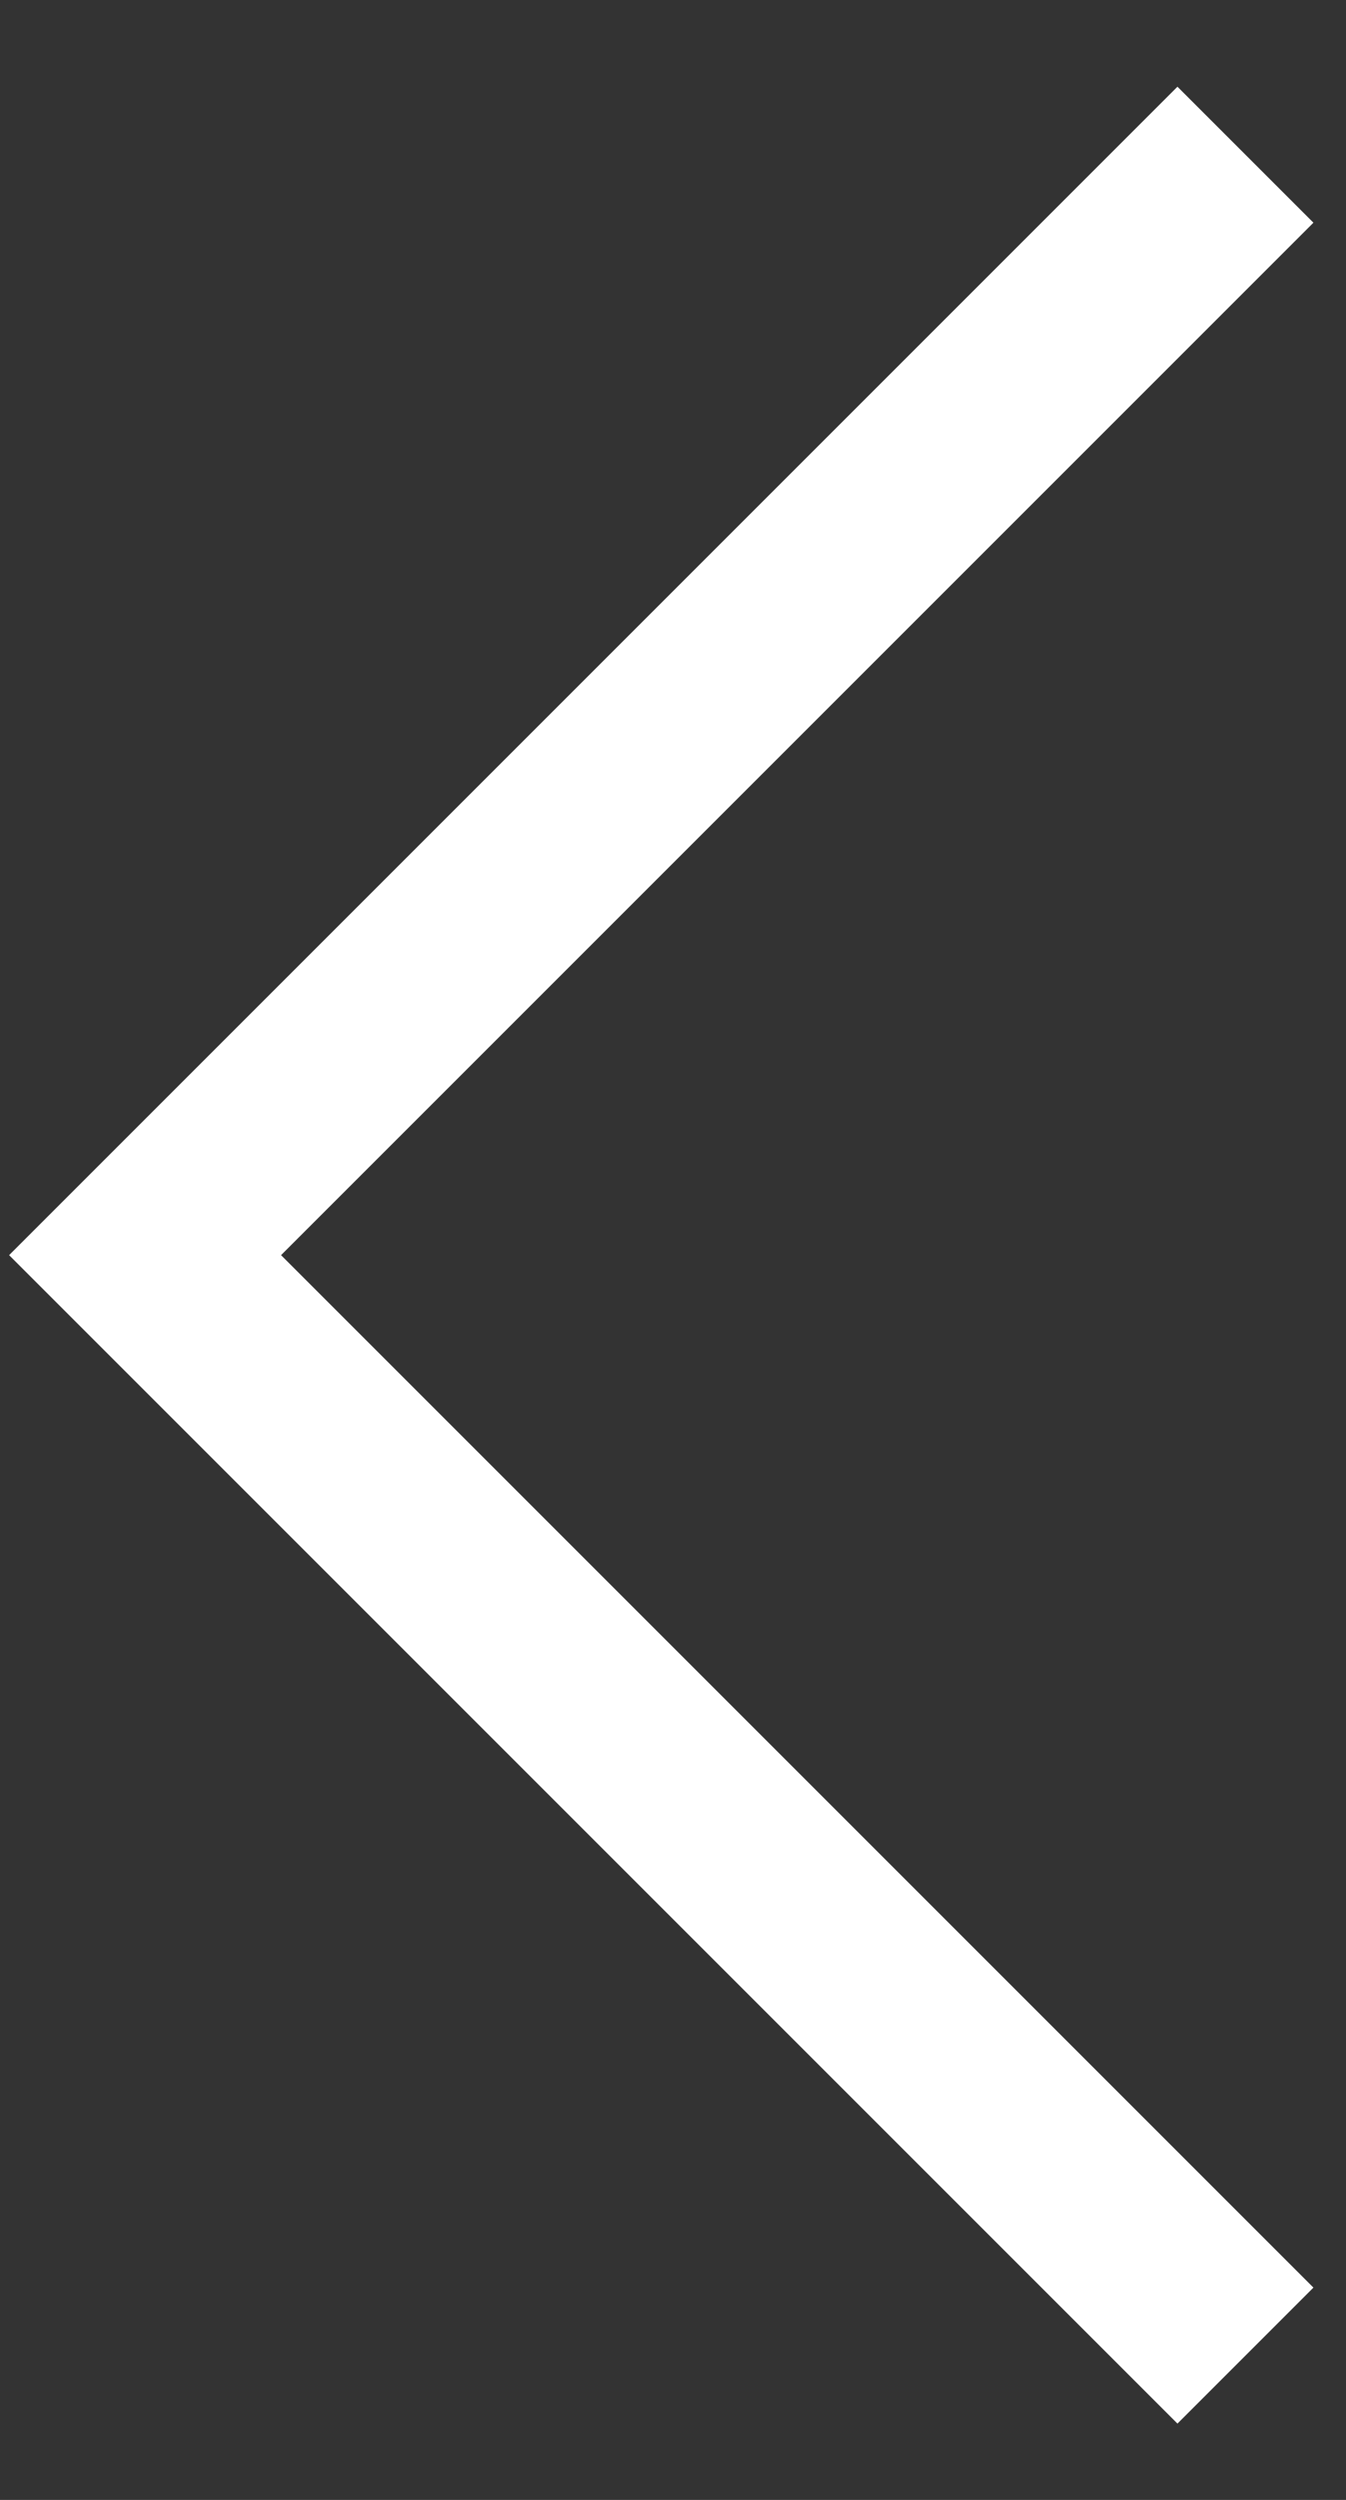
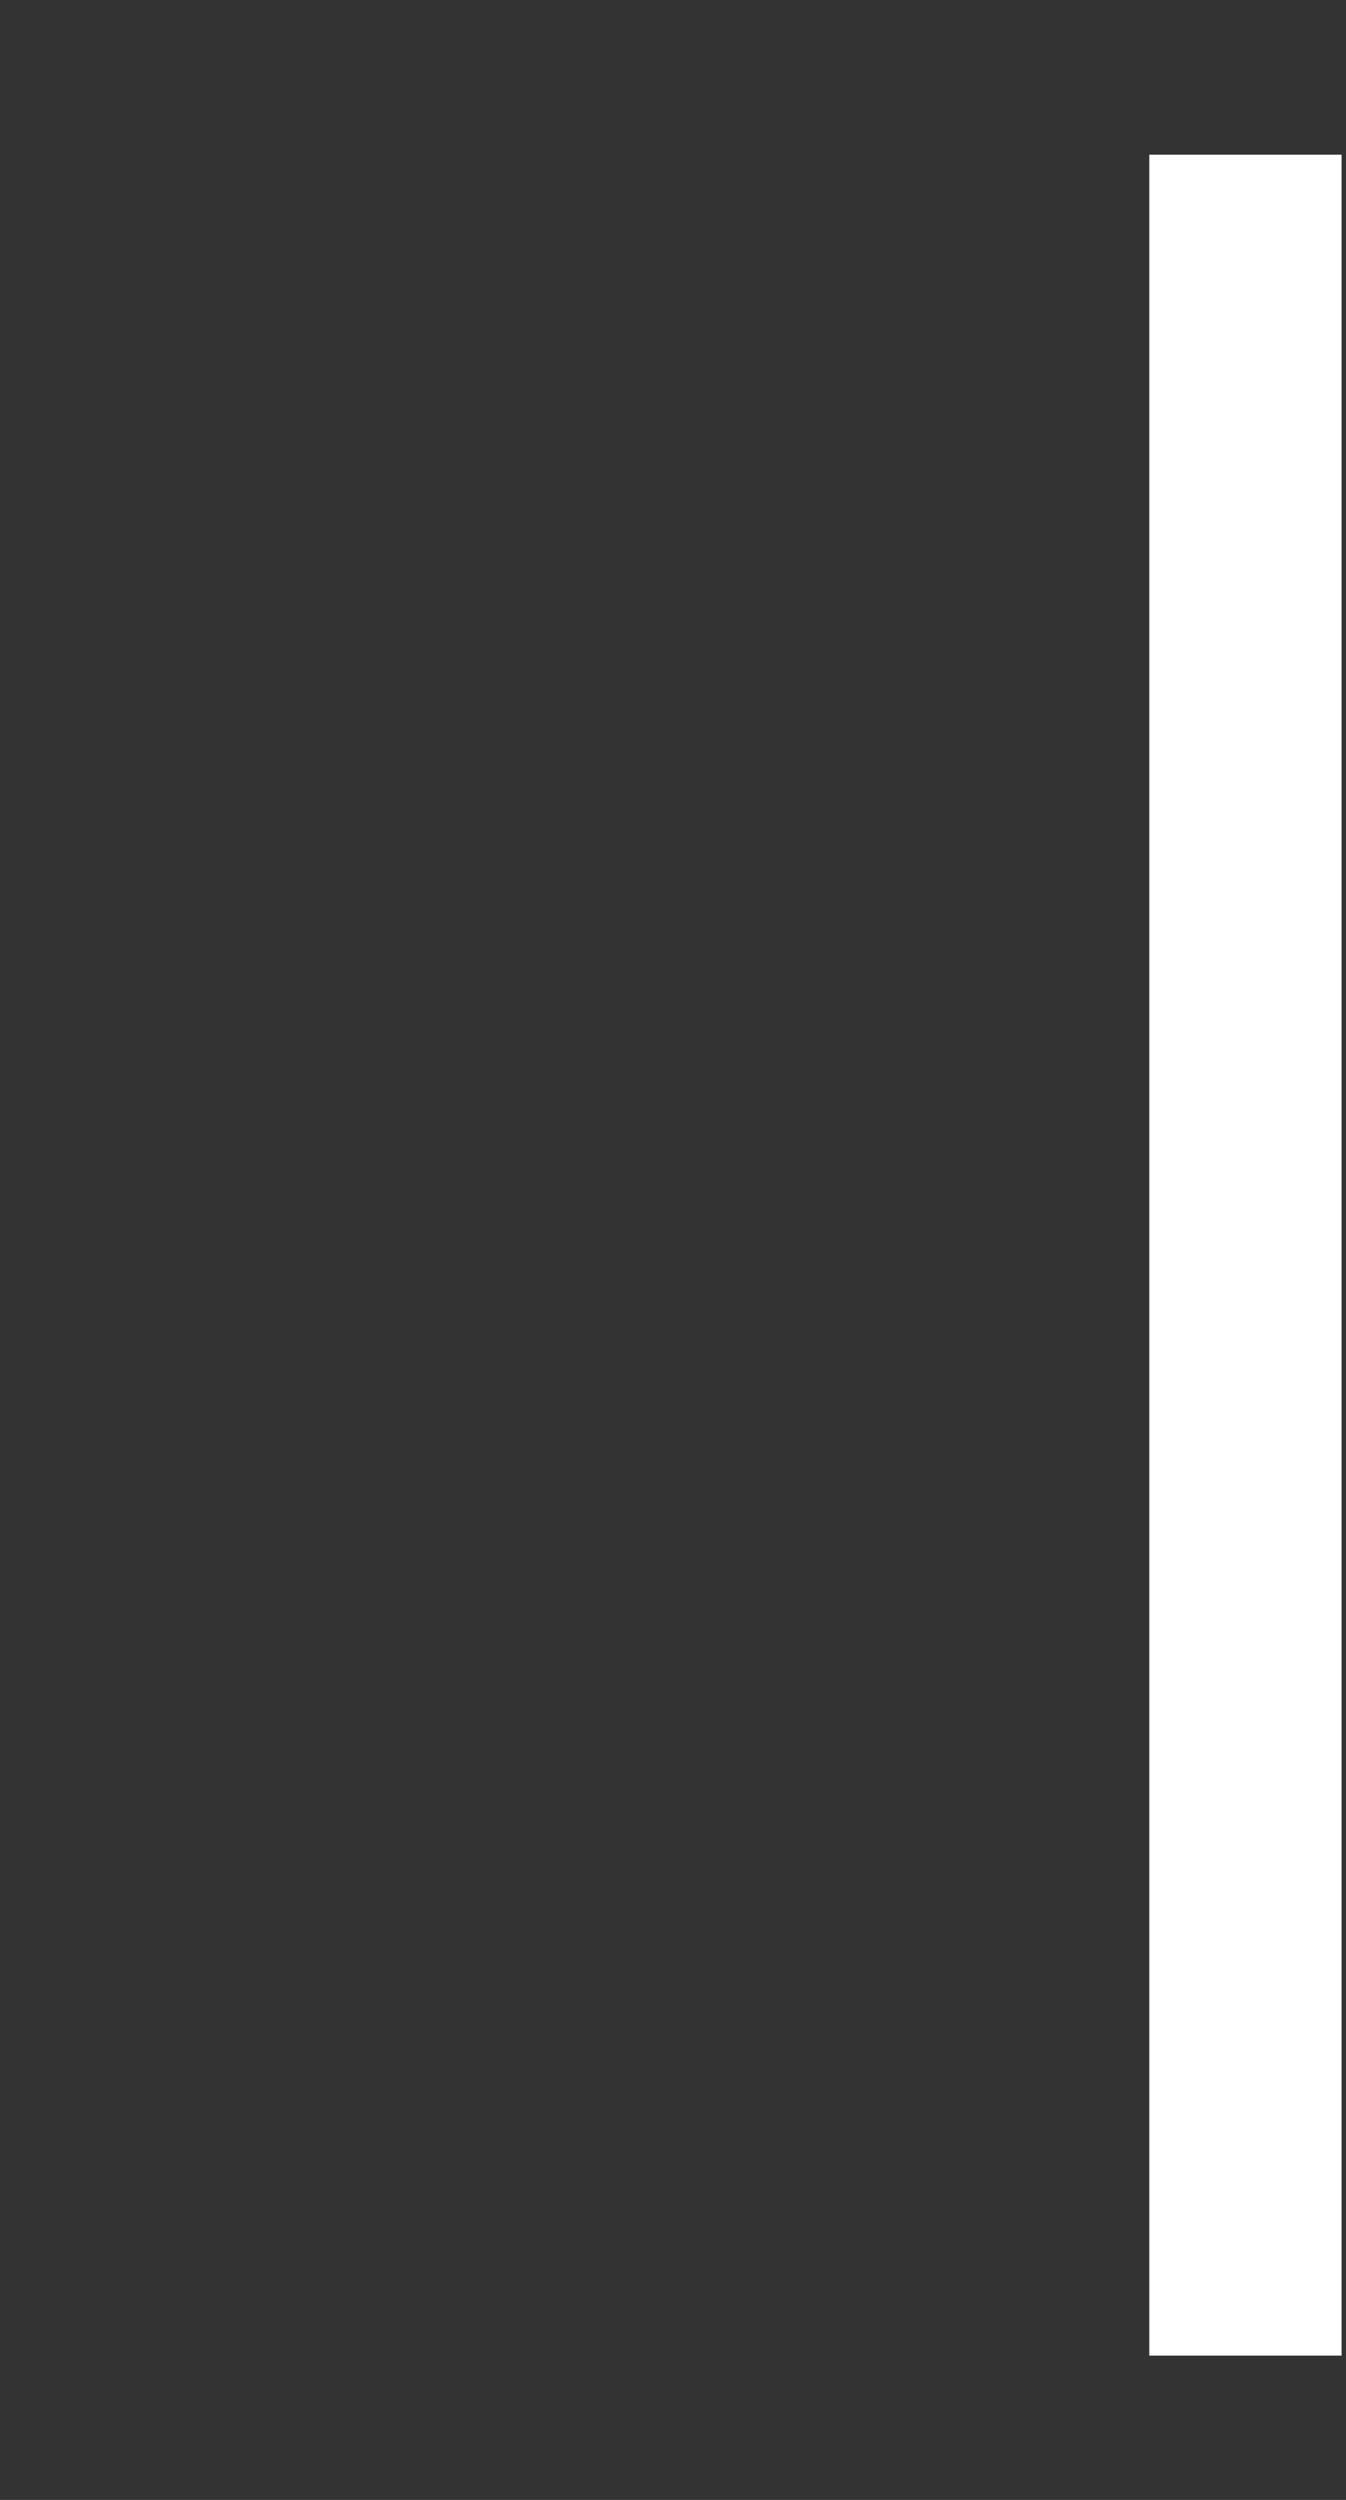
<svg xmlns="http://www.w3.org/2000/svg" width="14" height="26" viewBox="0 0 14 26" fill="none">
  <rect x="0" y="0" width="14" height="26" fill="#333333" stroke="none" />
-   <path d="M12.954 24.499L1.509 13.054L12.954 1.609" stroke="white" stroke-width="2" />
+   <path d="M12.954 24.499L12.954 1.609" stroke="white" stroke-width="2" />
</svg>